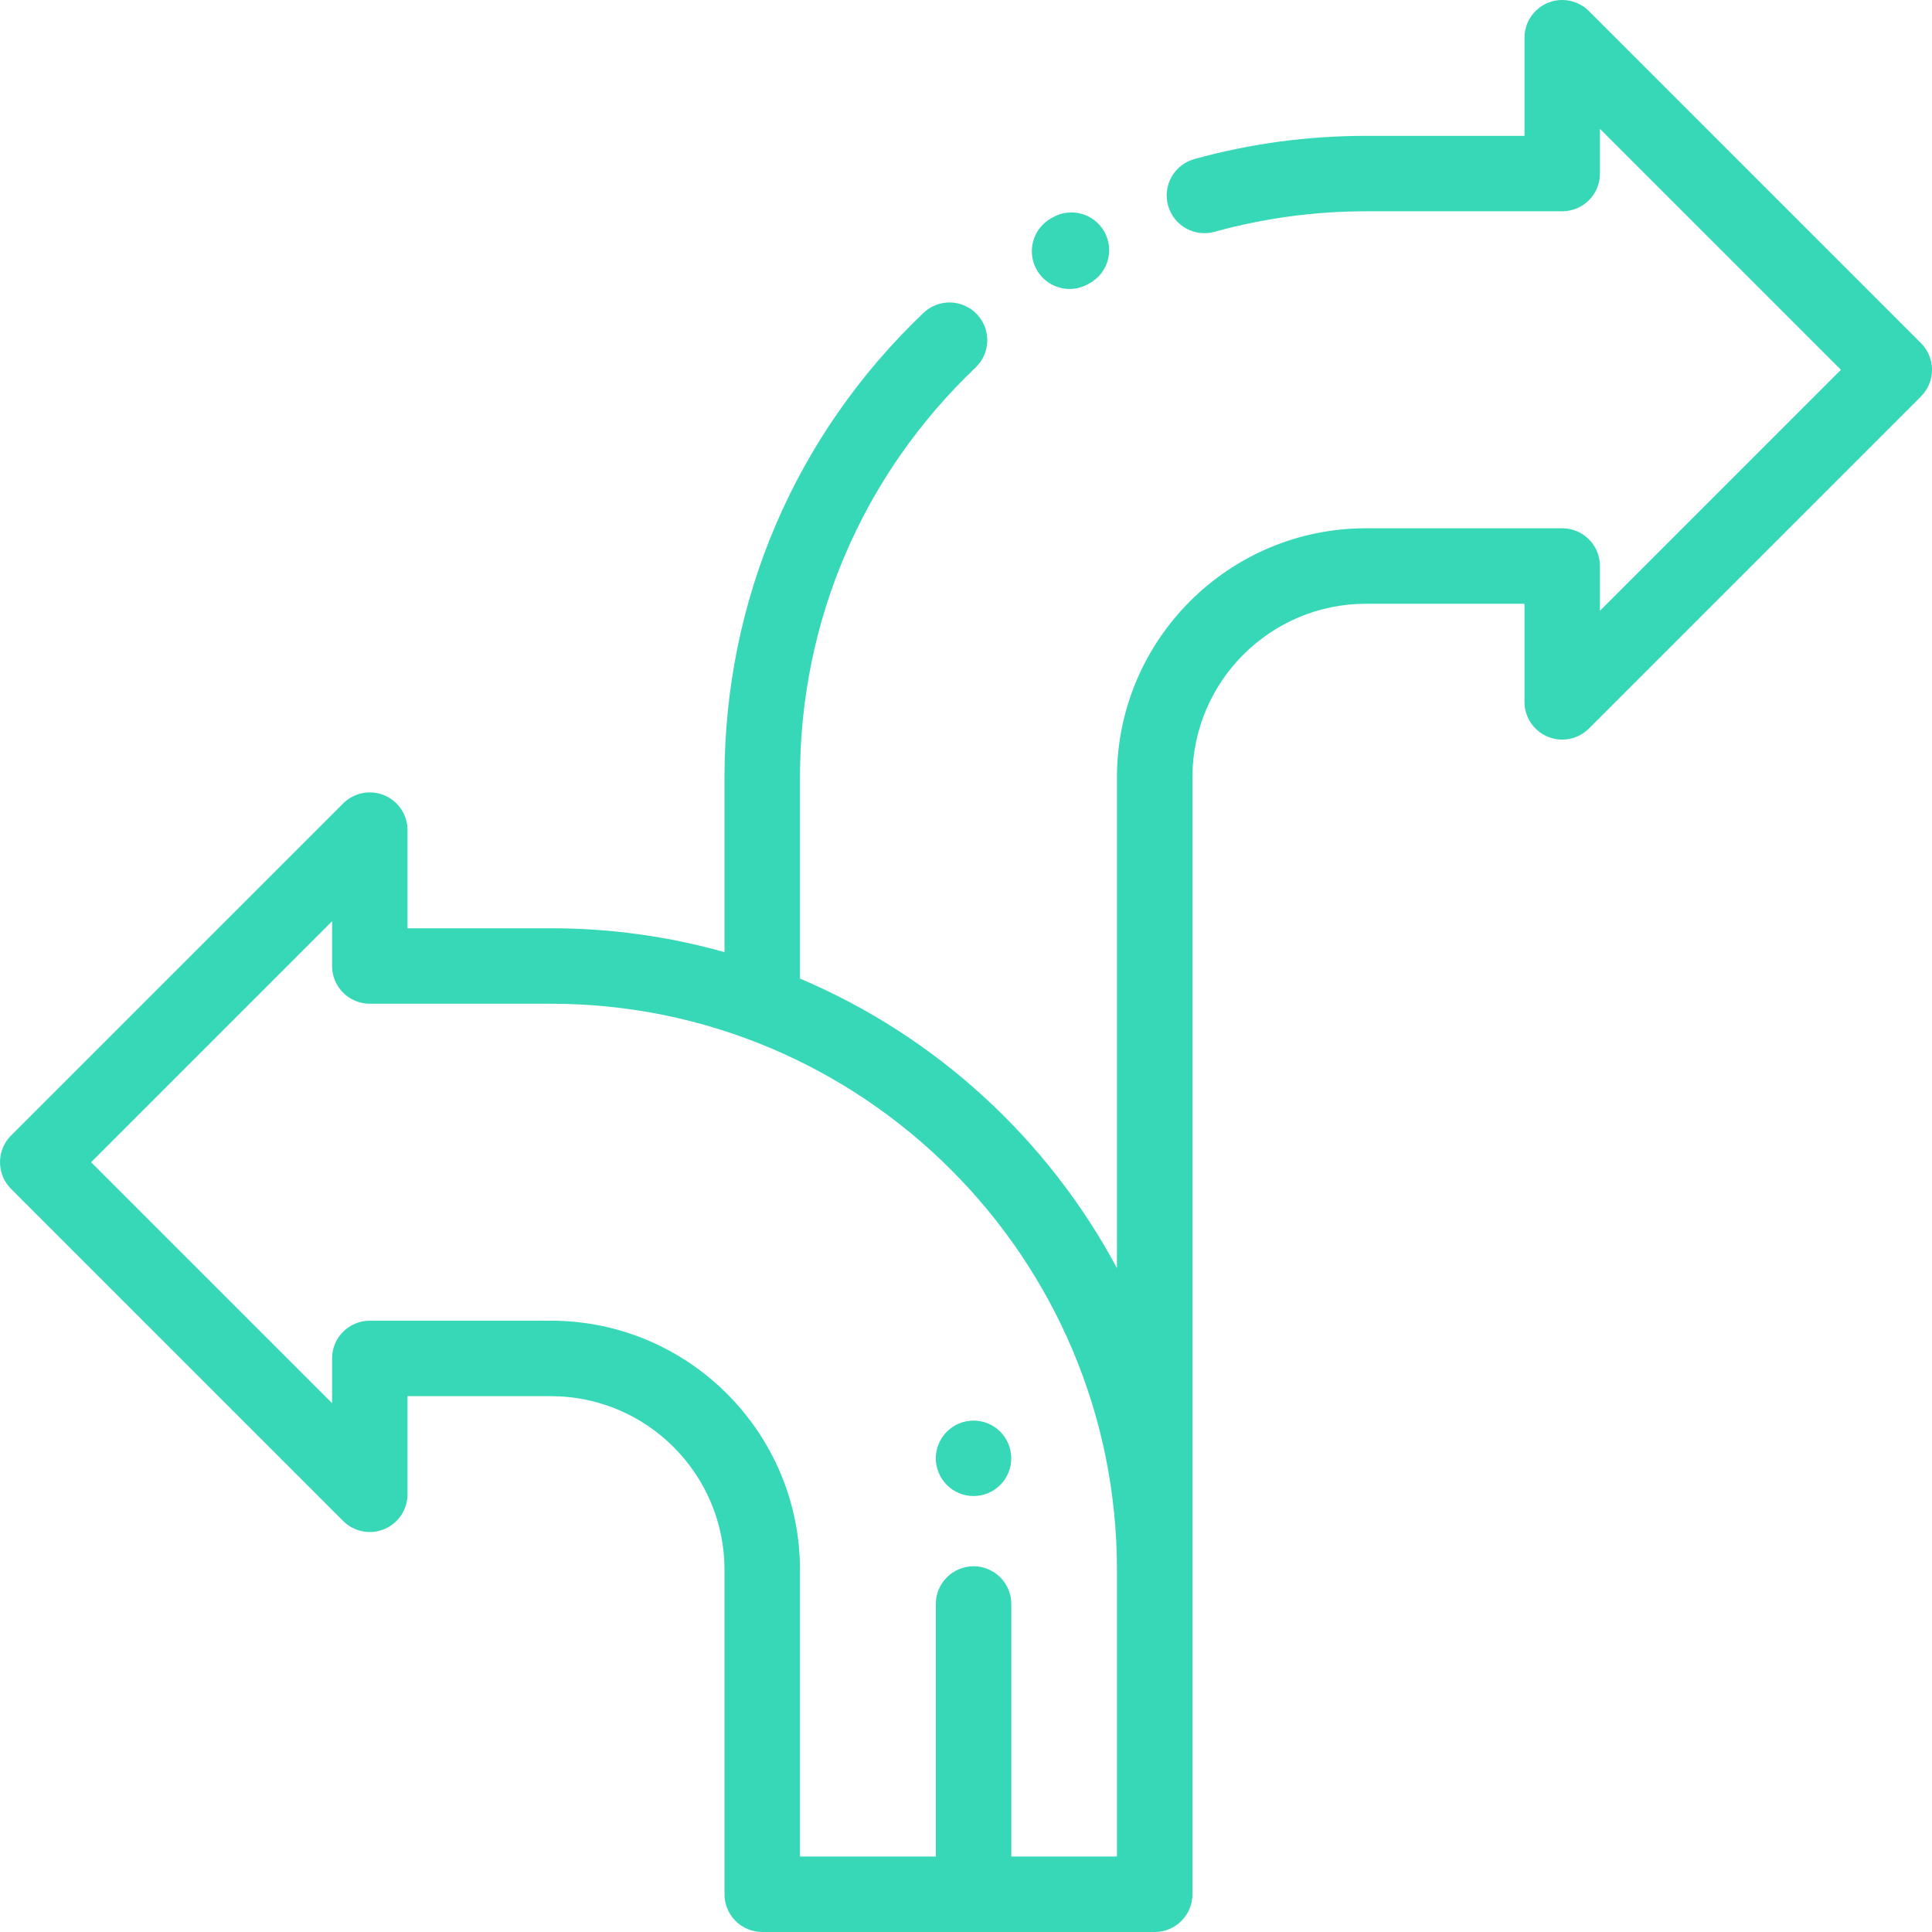
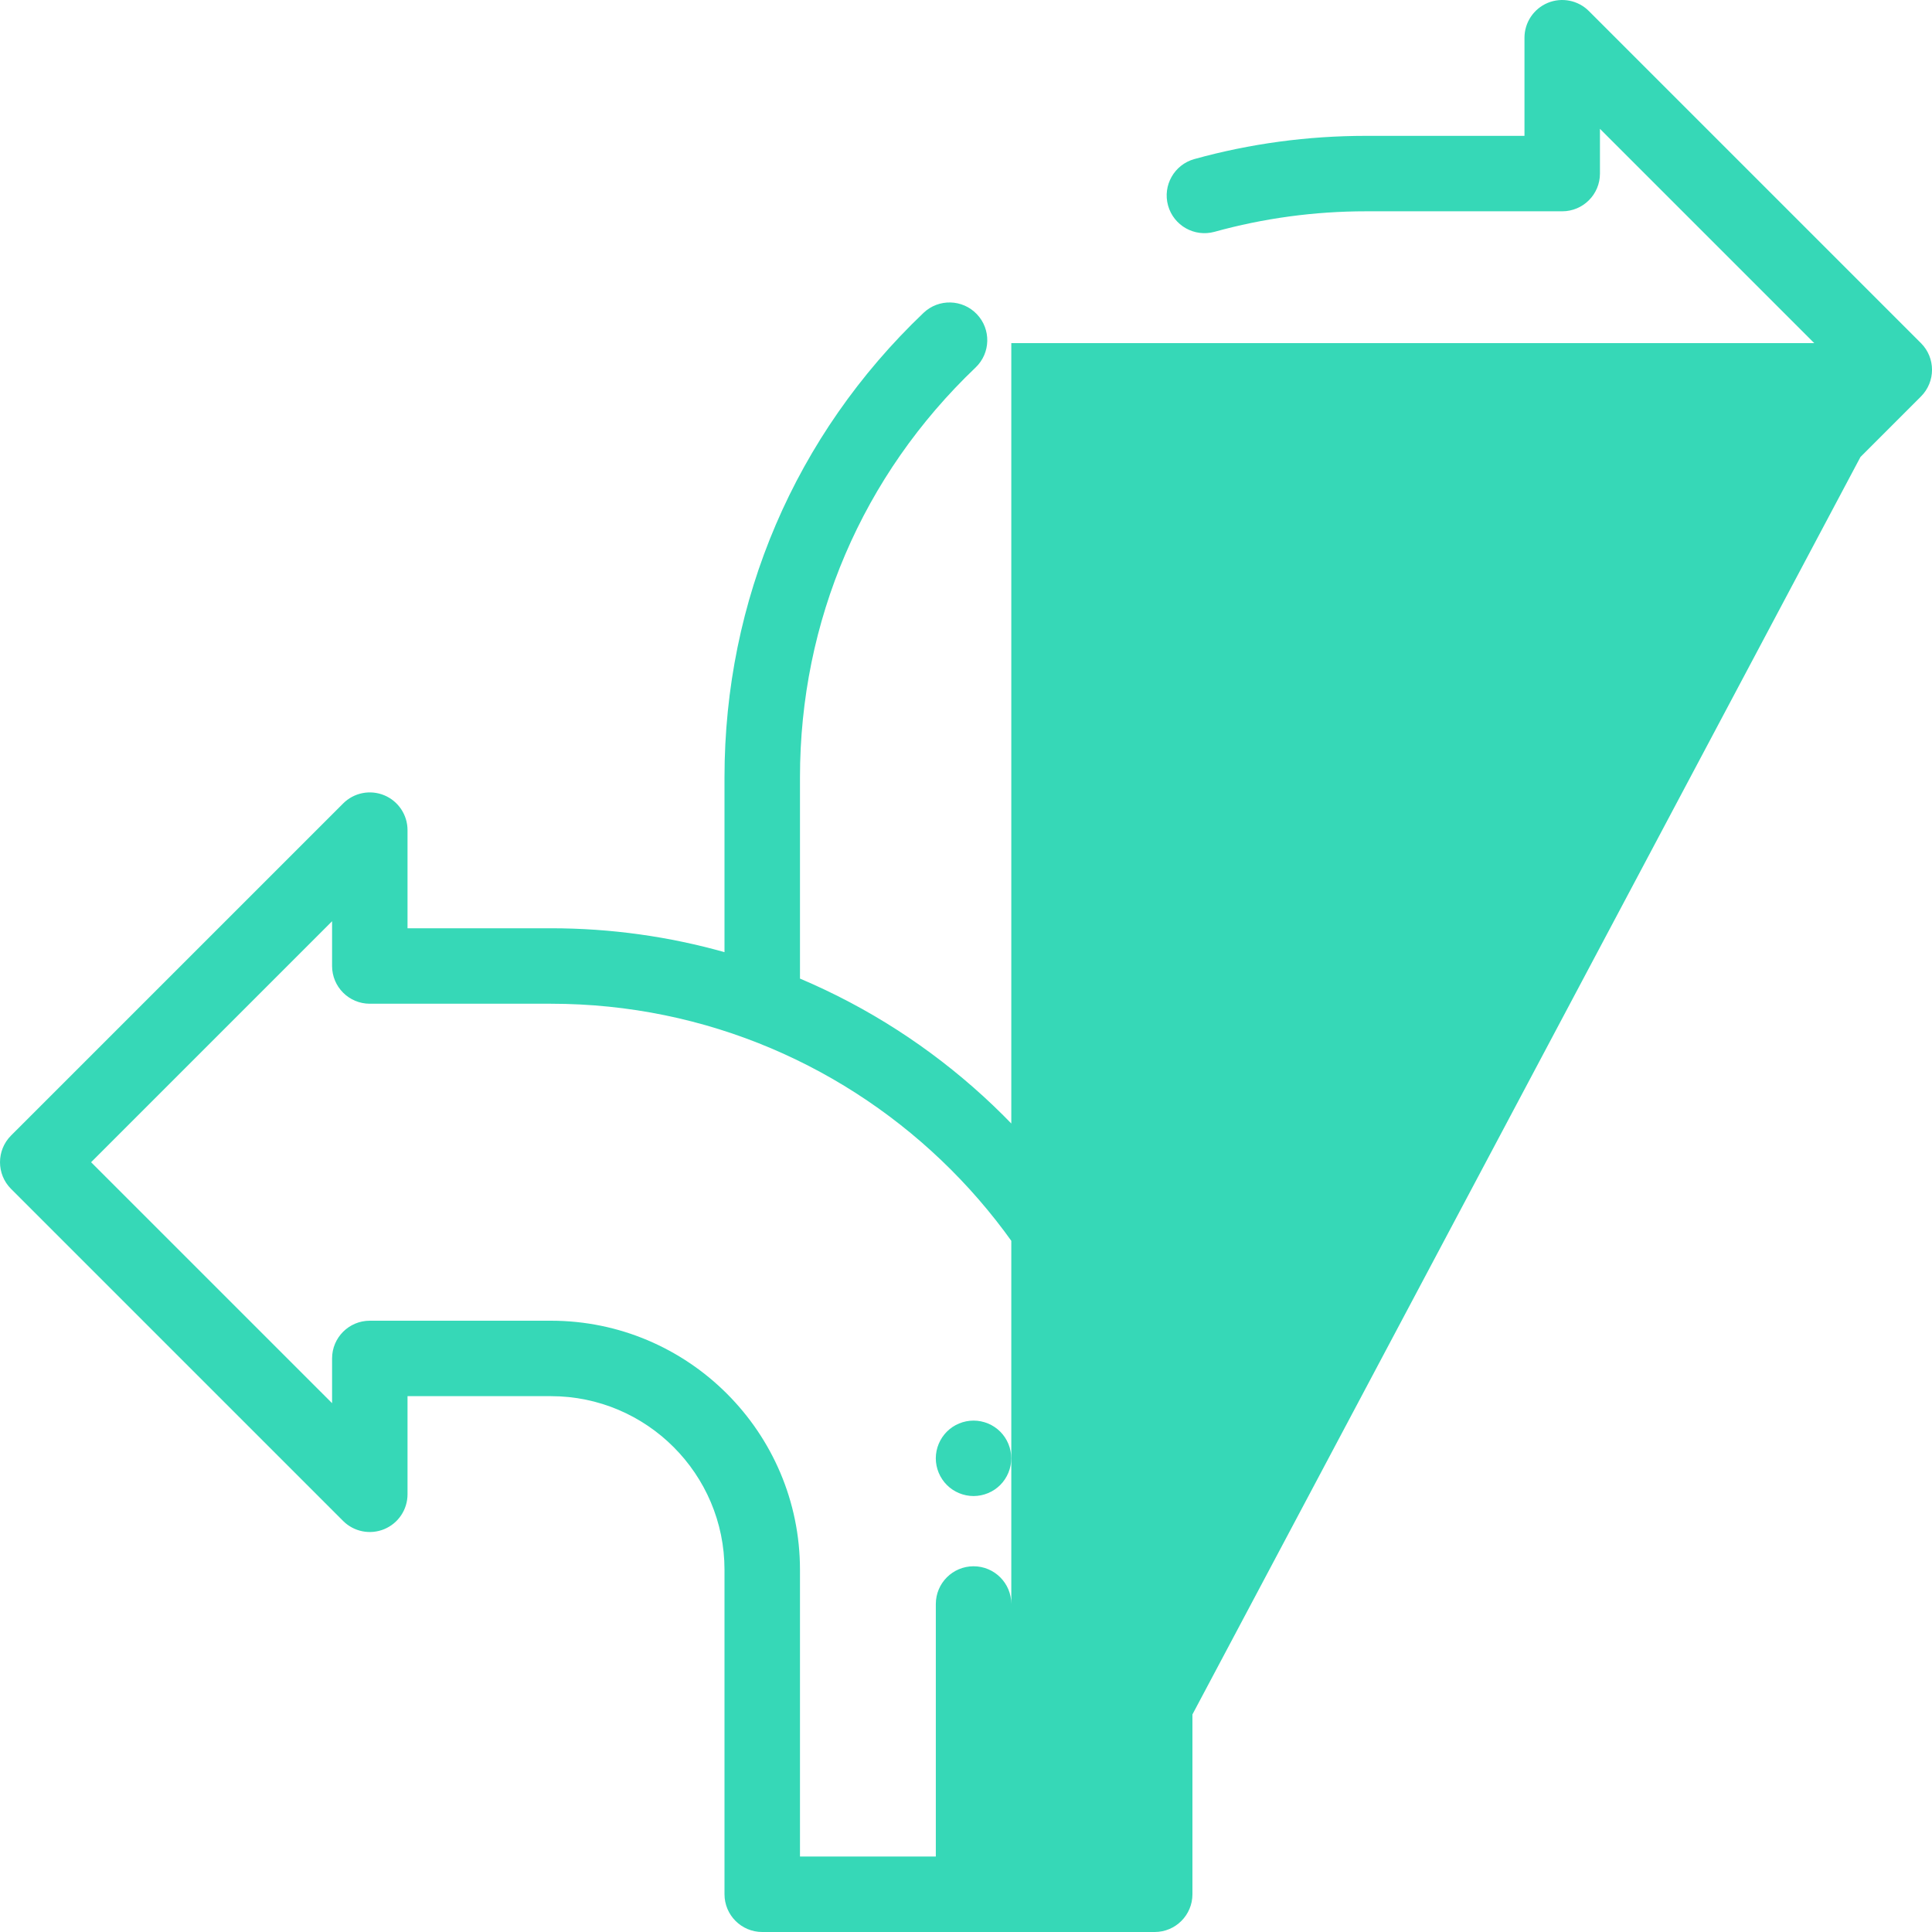
<svg xmlns="http://www.w3.org/2000/svg" width="60" height="60" viewBox="0 0 60 60" fill="none">
  <g clip-path="url(#clip0_1697_824)">
-     <path d="M34.296 7.195C33.978 6.631 33.264 6.431 32.7 6.748L32.642 6.78C32.078 7.098 31.878 7.812 32.195 8.376C32.41 8.759 32.808 8.974 33.218 8.974C33.412 8.974 33.61 8.925 33.791 8.823L33.849 8.791C34.413 8.473 34.613 7.759 34.296 7.195Z" fill="#36D8B7" />
-     <path d="M59.657 10.656L49.344 0.343C49.009 0.008 48.505 -0.092 48.067 0.089C47.63 0.271 47.344 0.698 47.344 1.172V4.219H42.422C40.613 4.219 38.819 4.461 37.092 4.94C36.468 5.113 36.102 5.759 36.275 6.382C36.448 7.006 37.094 7.371 37.718 7.199C39.242 6.777 40.825 6.562 42.422 6.562H48.516C49.163 6.562 49.688 6.038 49.688 5.391V4.001L57.171 11.484L49.688 18.968V17.578C49.688 16.931 49.163 16.406 48.516 16.406H42.422C38.157 16.406 34.688 19.876 34.688 24.141V39.383C32.541 35.371 29.062 32.175 24.844 30.391V24.141C24.844 19.285 26.781 14.765 30.297 11.414C30.766 10.967 30.784 10.225 30.337 9.757C29.89 9.288 29.149 9.27 28.68 9.717C24.695 13.515 22.5 18.637 22.5 24.141V29.57C20.785 29.087 18.977 28.828 17.11 28.828H12.656V25.781C12.656 25.307 12.371 24.88 11.933 24.698C11.495 24.517 10.991 24.617 10.656 24.953L0.343 35.265C-0.114 35.723 -0.114 36.465 0.343 36.922L10.656 47.235C10.991 47.57 11.495 47.67 11.933 47.489C12.371 47.307 12.656 46.88 12.656 46.406V43.359H17.11C20.082 43.359 22.5 45.778 22.5 48.75V58.828C22.5 59.475 23.025 60 23.672 60H35.86C36.507 60 37.032 59.475 37.032 58.828V24.141C37.032 21.168 39.45 18.75 42.422 18.75H47.344V21.797C47.344 22.271 47.63 22.698 48.067 22.88C48.505 23.061 49.009 22.961 49.344 22.626L59.657 12.313C60.115 11.855 60.115 11.113 59.657 10.656ZM34.688 57.656H31.407V49.814C31.407 49.167 30.882 48.642 30.235 48.642C29.587 48.642 29.063 49.167 29.063 49.814V57.656H24.844V48.75C24.844 44.485 21.374 41.016 17.11 41.016H11.485C10.837 41.016 10.313 41.54 10.313 42.188V43.577L2.829 36.094L10.313 28.61V30C10.313 30.647 10.837 31.172 11.485 31.172H17.11C26.802 31.172 34.688 39.057 34.688 48.75V57.656Z" fill="#36D8B7" />
+     <path d="M59.657 10.656L49.344 0.343C49.009 0.008 48.505 -0.092 48.067 0.089C47.63 0.271 47.344 0.698 47.344 1.172V4.219H42.422C40.613 4.219 38.819 4.461 37.092 4.94C36.468 5.113 36.102 5.759 36.275 6.382C36.448 7.006 37.094 7.371 37.718 7.199C39.242 6.777 40.825 6.562 42.422 6.562H48.516C49.163 6.562 49.688 6.038 49.688 5.391V4.001L57.171 11.484L49.688 18.968V17.578C49.688 16.931 49.163 16.406 48.516 16.406H42.422C38.157 16.406 34.688 19.876 34.688 24.141V39.383C32.541 35.371 29.062 32.175 24.844 30.391V24.141C24.844 19.285 26.781 14.765 30.297 11.414C30.766 10.967 30.784 10.225 30.337 9.757C29.89 9.288 29.149 9.27 28.68 9.717C24.695 13.515 22.5 18.637 22.5 24.141V29.57C20.785 29.087 18.977 28.828 17.11 28.828H12.656V25.781C12.656 25.307 12.371 24.88 11.933 24.698C11.495 24.517 10.991 24.617 10.656 24.953L0.343 35.265C-0.114 35.723 -0.114 36.465 0.343 36.922L10.656 47.235C10.991 47.57 11.495 47.67 11.933 47.489C12.371 47.307 12.656 46.88 12.656 46.406V43.359H17.11C20.082 43.359 22.5 45.778 22.5 48.75V58.828C22.5 59.475 23.025 60 23.672 60H35.86C36.507 60 37.032 59.475 37.032 58.828V24.141C37.032 21.168 39.45 18.75 42.422 18.75H47.344V21.797C47.344 22.271 47.63 22.698 48.067 22.88C48.505 23.061 49.009 22.961 49.344 22.626L59.657 12.313C60.115 11.855 60.115 11.113 59.657 10.656ZH31.407V49.814C31.407 49.167 30.882 48.642 30.235 48.642C29.587 48.642 29.063 49.167 29.063 49.814V57.656H24.844V48.75C24.844 44.485 21.374 41.016 17.11 41.016H11.485C10.837 41.016 10.313 41.54 10.313 42.188V43.577L2.829 36.094L10.313 28.61V30C10.313 30.647 10.837 31.172 11.485 31.172H17.11C26.802 31.172 34.688 39.057 34.688 48.75V57.656Z" fill="#36D8B7" />
    <path d="M31.063 44.461C30.845 44.242 30.543 44.118 30.234 44.118C29.926 44.118 29.624 44.242 29.406 44.461C29.188 44.679 29.062 44.98 29.062 45.29C29.062 45.598 29.188 45.9 29.406 46.118C29.624 46.336 29.926 46.461 30.234 46.461C30.543 46.461 30.845 46.336 31.063 46.118C31.281 45.9 31.406 45.598 31.406 45.29C31.406 44.98 31.281 44.679 31.063 44.461Z" fill="#36D8B7" />
  </g>
  <defs>
    <clipPath id="clip0_1697_824">
      <rect width="60" height="60" fill="white" />
    </clipPath>
  </defs>
</svg>